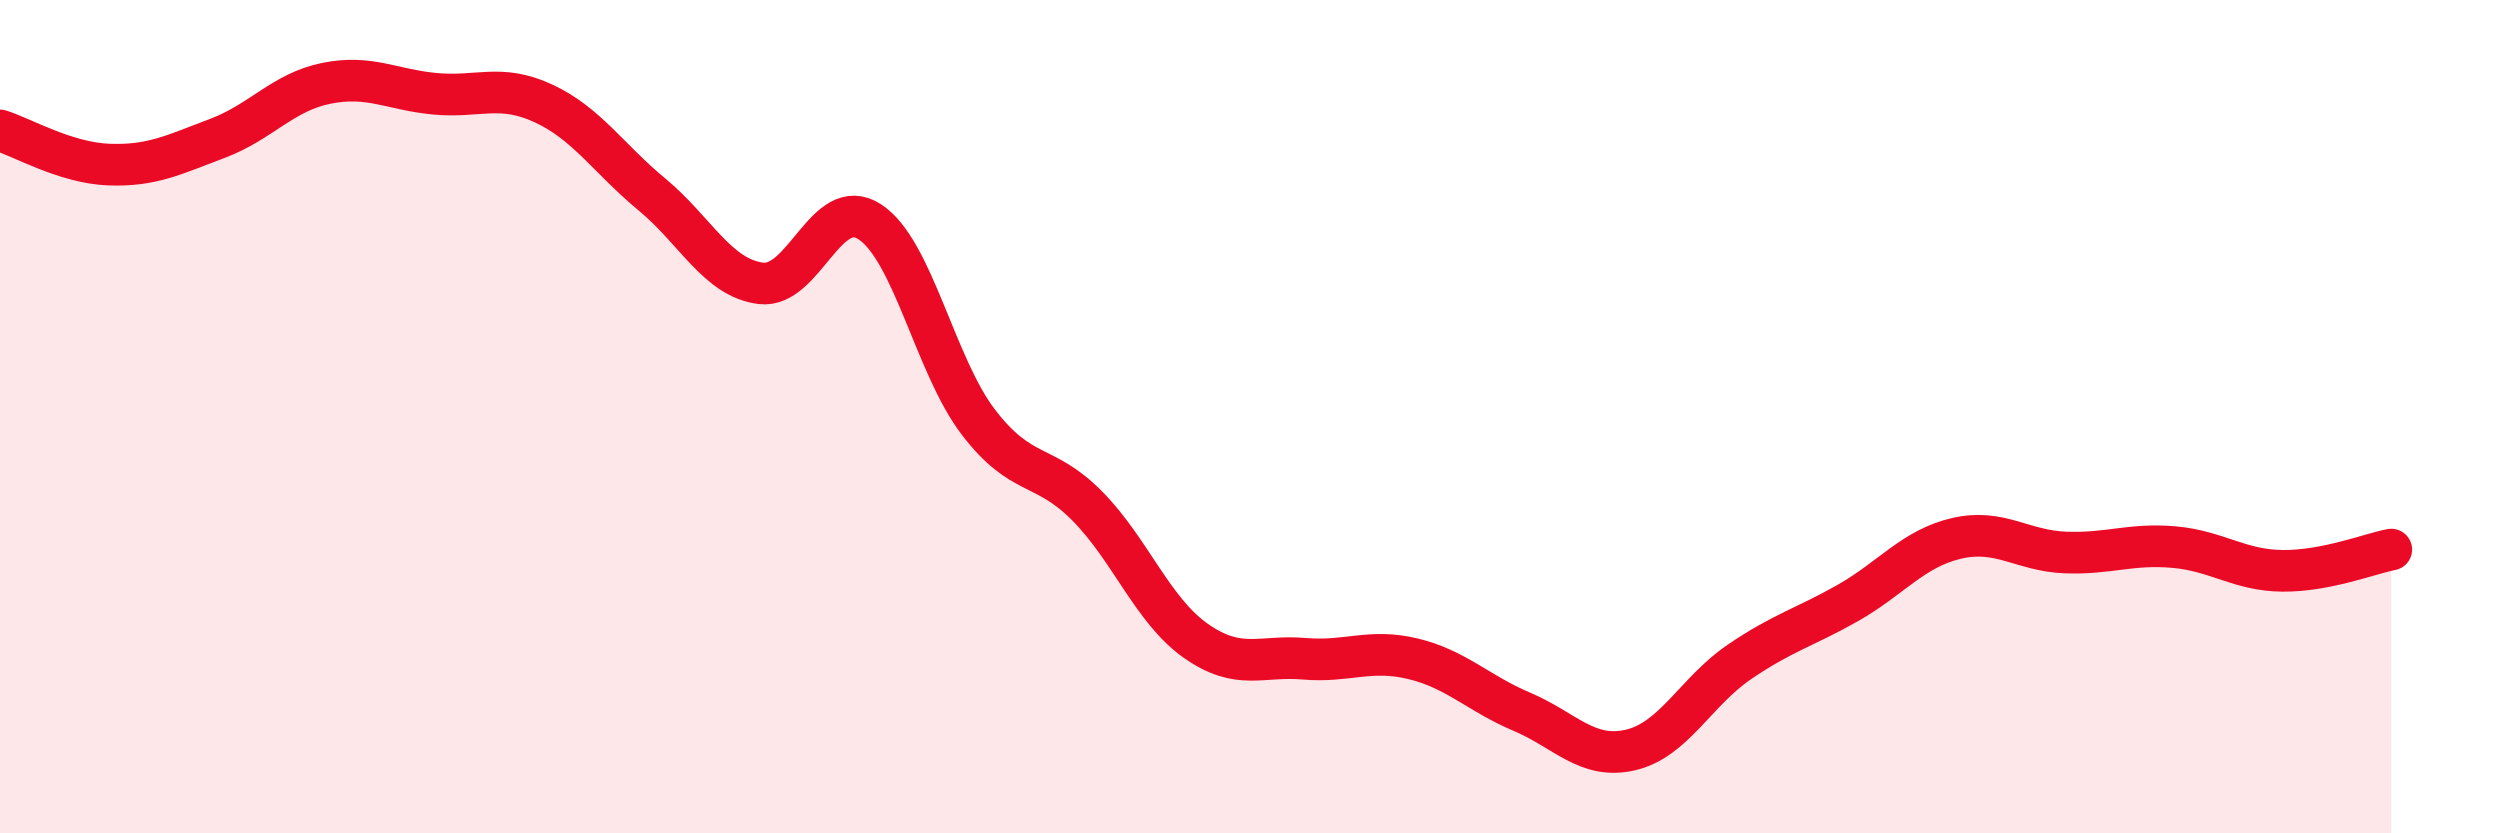
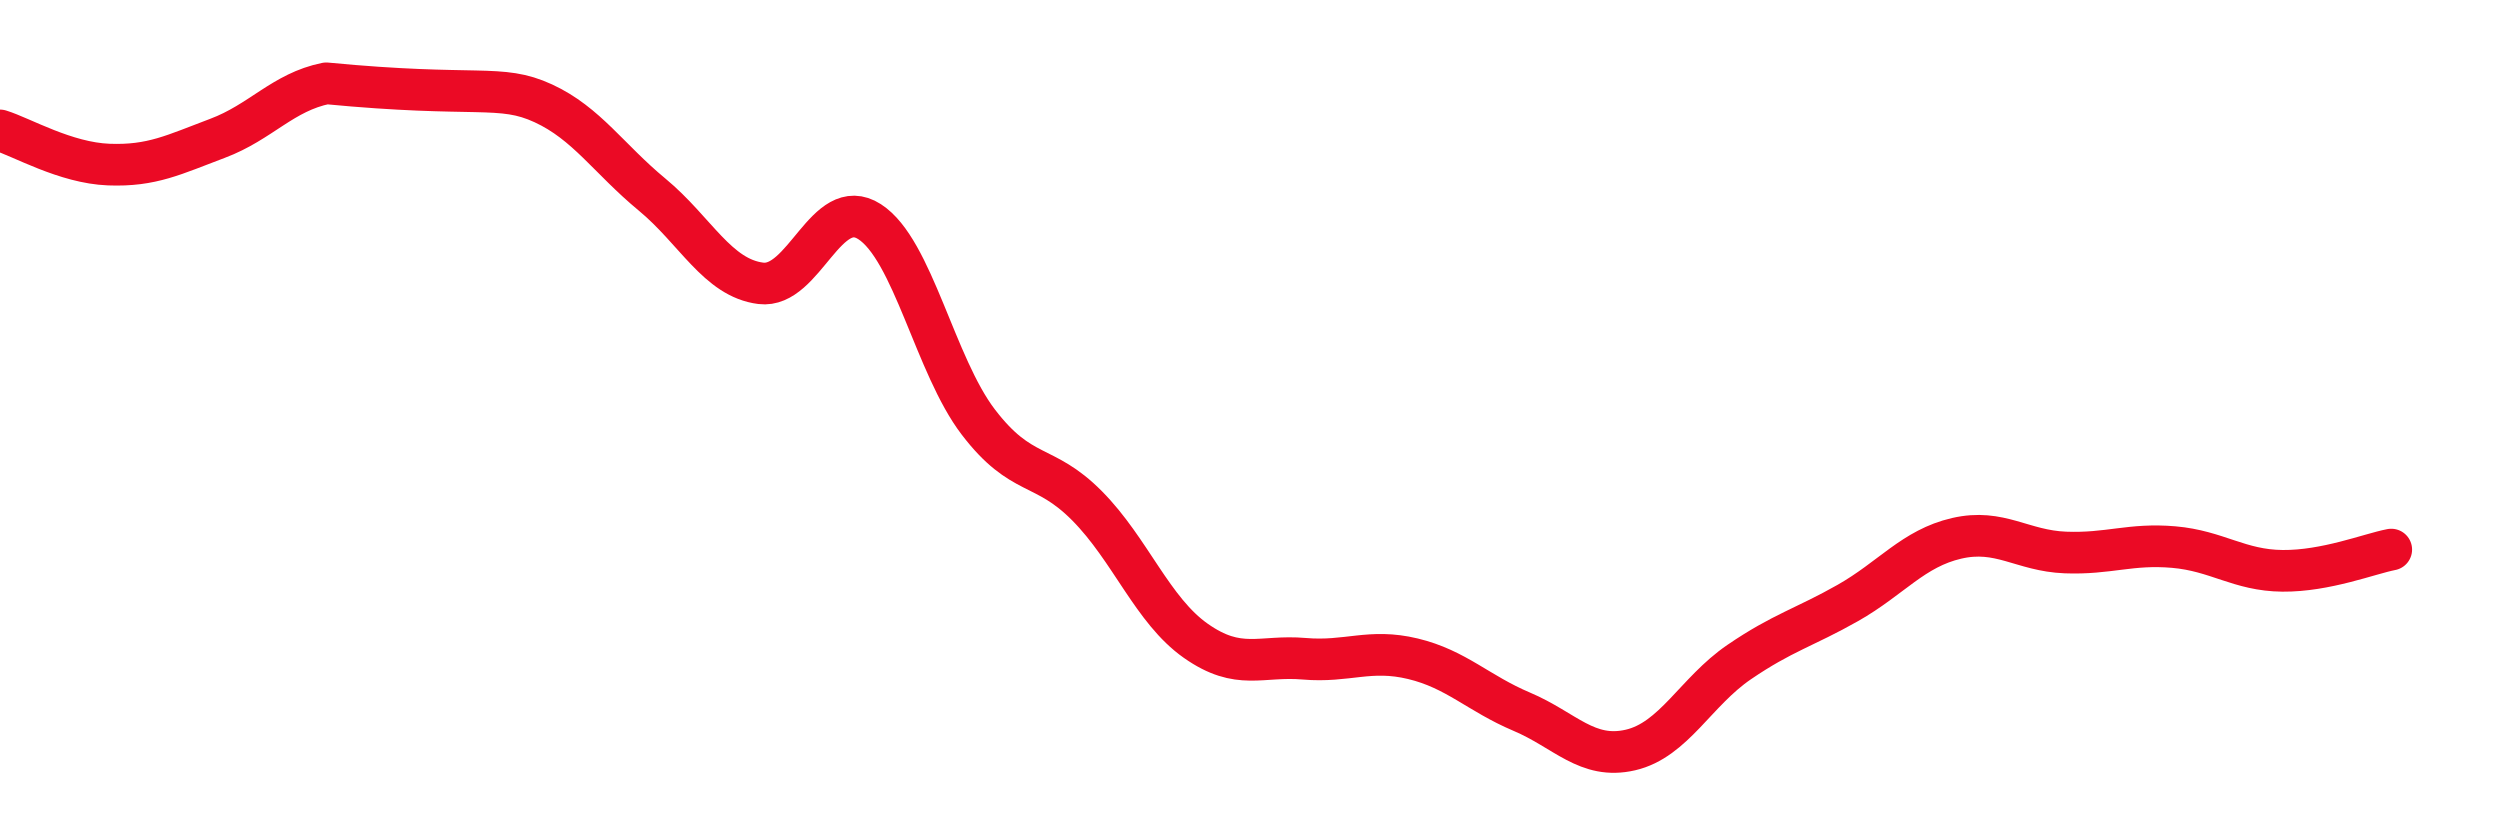
<svg xmlns="http://www.w3.org/2000/svg" width="60" height="20" viewBox="0 0 60 20">
-   <path d="M 0,3.13 C 0.52,3.29 1.57,3.91 2.61,3.95 C 3.65,3.99 4.18,3.71 5.22,3.32 C 6.26,2.93 6.79,2.21 7.83,2 C 8.87,1.79 9.39,2.15 10.43,2.25 C 11.47,2.35 12,2 13.04,2.48 C 14.08,2.96 14.61,3.81 15.65,4.67 C 16.69,5.53 17.22,6.67 18.26,6.8 C 19.3,6.93 19.83,4.65 20.87,5.32 C 21.91,5.99 22.44,8.77 23.48,10.13 C 24.52,11.49 25.05,11.09 26.09,12.14 C 27.13,13.19 27.66,14.65 28.7,15.38 C 29.74,16.11 30.26,15.72 31.3,15.81 C 32.34,15.9 32.87,15.56 33.91,15.81 C 34.95,16.06 35.48,16.64 36.52,17.08 C 37.56,17.52 38.09,18.24 39.13,18 C 40.17,17.76 40.7,16.6 41.74,15.89 C 42.78,15.18 43.31,15.06 44.35,14.47 C 45.39,13.88 45.92,13.16 46.96,12.92 C 48,12.68 48.53,13.22 49.57,13.26 C 50.61,13.3 51.13,13.04 52.17,13.13 C 53.21,13.22 53.74,13.69 54.78,13.7 C 55.82,13.71 56.87,13.29 57.39,13.19L57.39 20L0 20Z" fill="#EB0A25" opacity="0.1" stroke-linecap="round" stroke-linejoin="round" />
-   <path d="M 0,3.13 C 0.52,3.29 1.57,3.91 2.61,3.95 C 3.65,3.99 4.18,3.71 5.22,3.32 C 6.26,2.93 6.79,2.21 7.83,2 C 8.87,1.79 9.39,2.15 10.43,2.25 C 11.47,2.35 12,2 13.04,2.48 C 14.08,2.96 14.61,3.81 15.65,4.67 C 16.69,5.53 17.22,6.67 18.26,6.8 C 19.3,6.93 19.83,4.65 20.87,5.32 C 21.91,5.99 22.44,8.77 23.48,10.13 C 24.52,11.49 25.05,11.09 26.09,12.14 C 27.13,13.19 27.66,14.65 28.7,15.38 C 29.74,16.11 30.26,15.72 31.3,15.81 C 32.34,15.9 32.87,15.56 33.91,15.81 C 34.95,16.06 35.48,16.64 36.52,17.08 C 37.56,17.52 38.09,18.24 39.13,18 C 40.17,17.76 40.7,16.6 41.74,15.89 C 42.78,15.18 43.31,15.06 44.35,14.47 C 45.39,13.88 45.92,13.16 46.96,12.92 C 48,12.68 48.53,13.22 49.57,13.26 C 50.61,13.3 51.13,13.04 52.17,13.13 C 53.21,13.22 53.74,13.69 54.78,13.7 C 55.82,13.71 56.87,13.29 57.39,13.19" stroke="#EB0A25" stroke-width="1" fill="none" stroke-linecap="round" stroke-linejoin="round" />
+   <path d="M 0,3.13 C 0.52,3.29 1.57,3.91 2.61,3.95 C 3.65,3.99 4.18,3.71 5.22,3.32 C 6.26,2.93 6.79,2.21 7.83,2 C 11.47,2.35 12,2 13.04,2.48 C 14.08,2.96 14.61,3.81 15.65,4.67 C 16.69,5.53 17.22,6.67 18.26,6.8 C 19.3,6.93 19.83,4.65 20.87,5.32 C 21.91,5.99 22.44,8.77 23.48,10.13 C 24.52,11.49 25.05,11.09 26.09,12.14 C 27.13,13.19 27.66,14.65 28.7,15.38 C 29.74,16.11 30.26,15.72 31.3,15.81 C 32.34,15.9 32.87,15.56 33.91,15.81 C 34.95,16.06 35.48,16.64 36.52,17.08 C 37.56,17.52 38.09,18.24 39.13,18 C 40.17,17.76 40.7,16.6 41.74,15.89 C 42.78,15.18 43.31,15.06 44.35,14.47 C 45.39,13.88 45.92,13.16 46.96,12.92 C 48,12.68 48.53,13.22 49.57,13.26 C 50.61,13.3 51.13,13.04 52.17,13.13 C 53.21,13.22 53.74,13.69 54.78,13.7 C 55.82,13.71 56.87,13.29 57.39,13.19" stroke="#EB0A25" stroke-width="1" fill="none" stroke-linecap="round" stroke-linejoin="round" />
</svg>